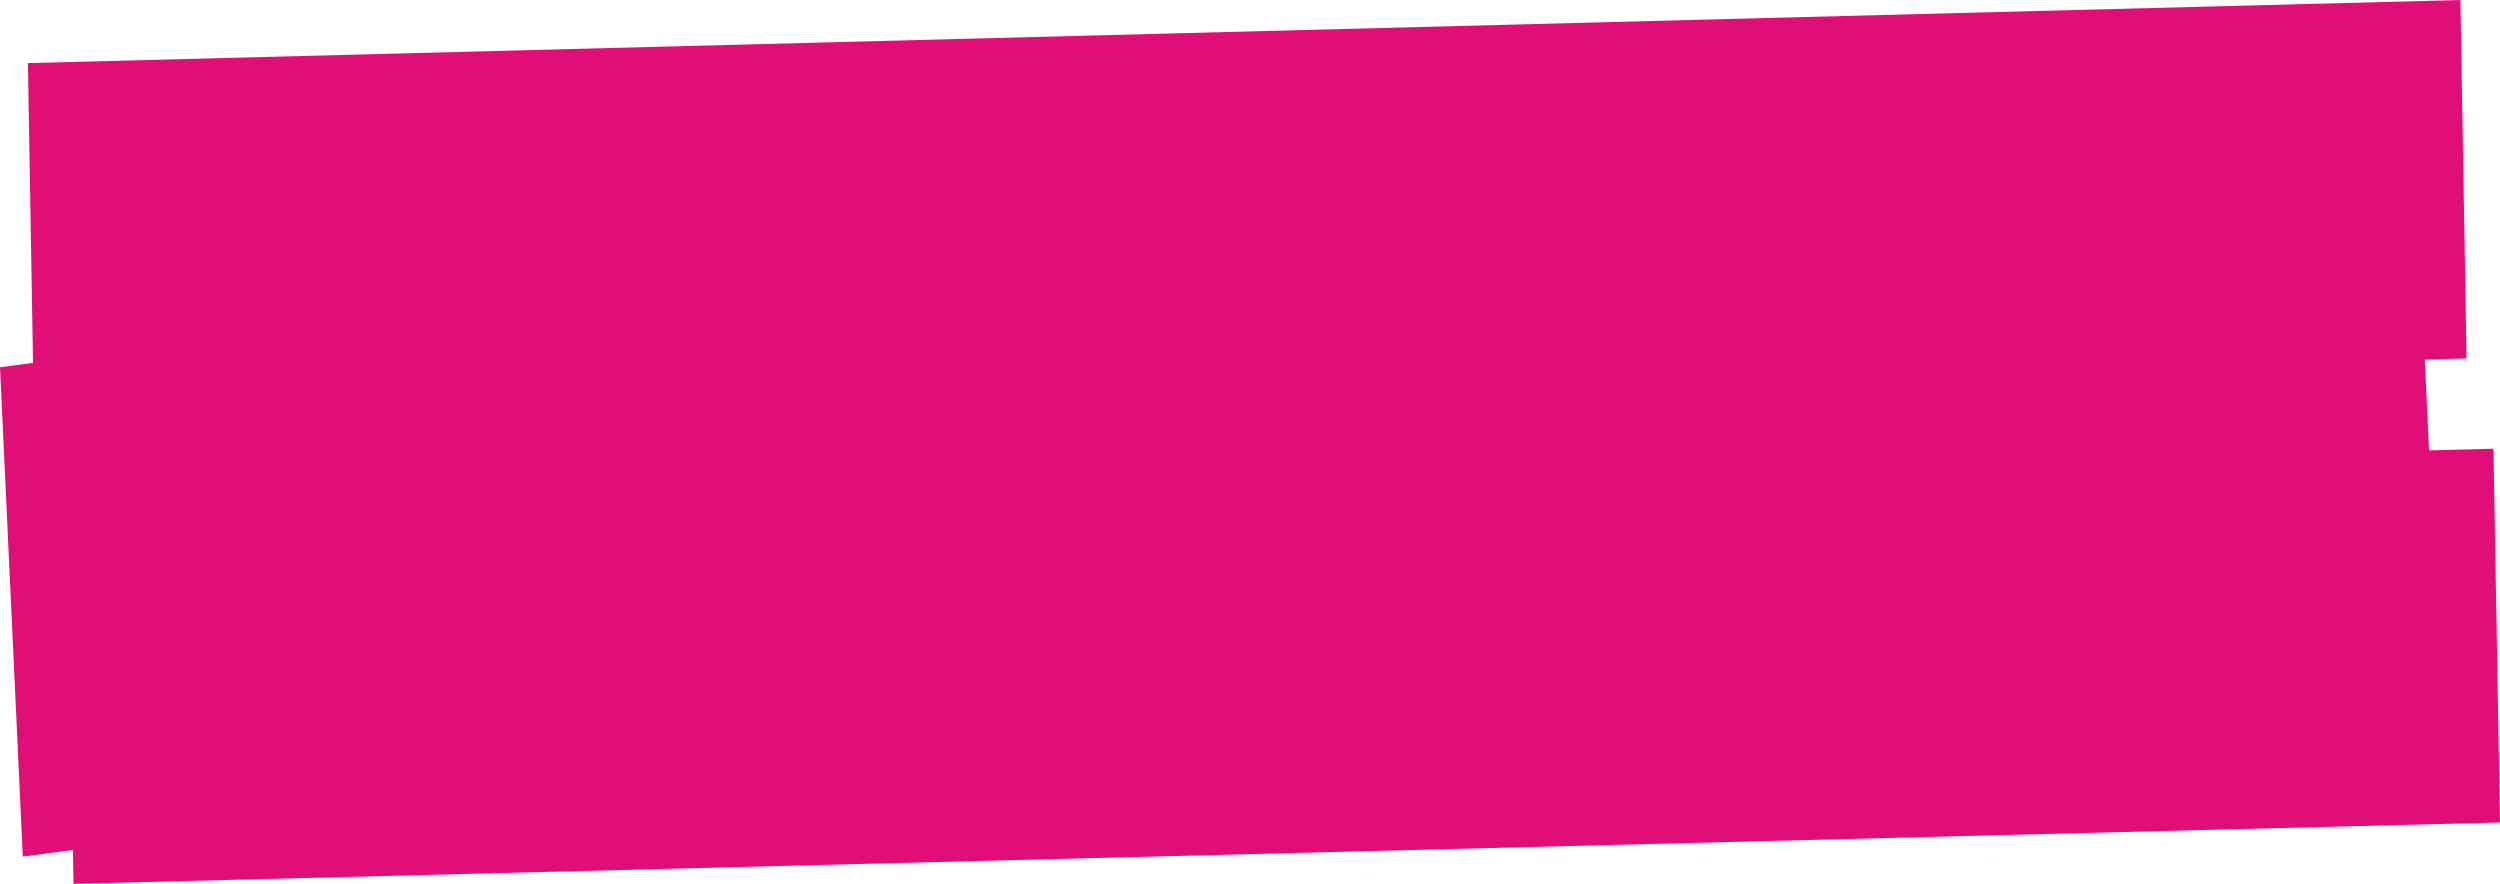
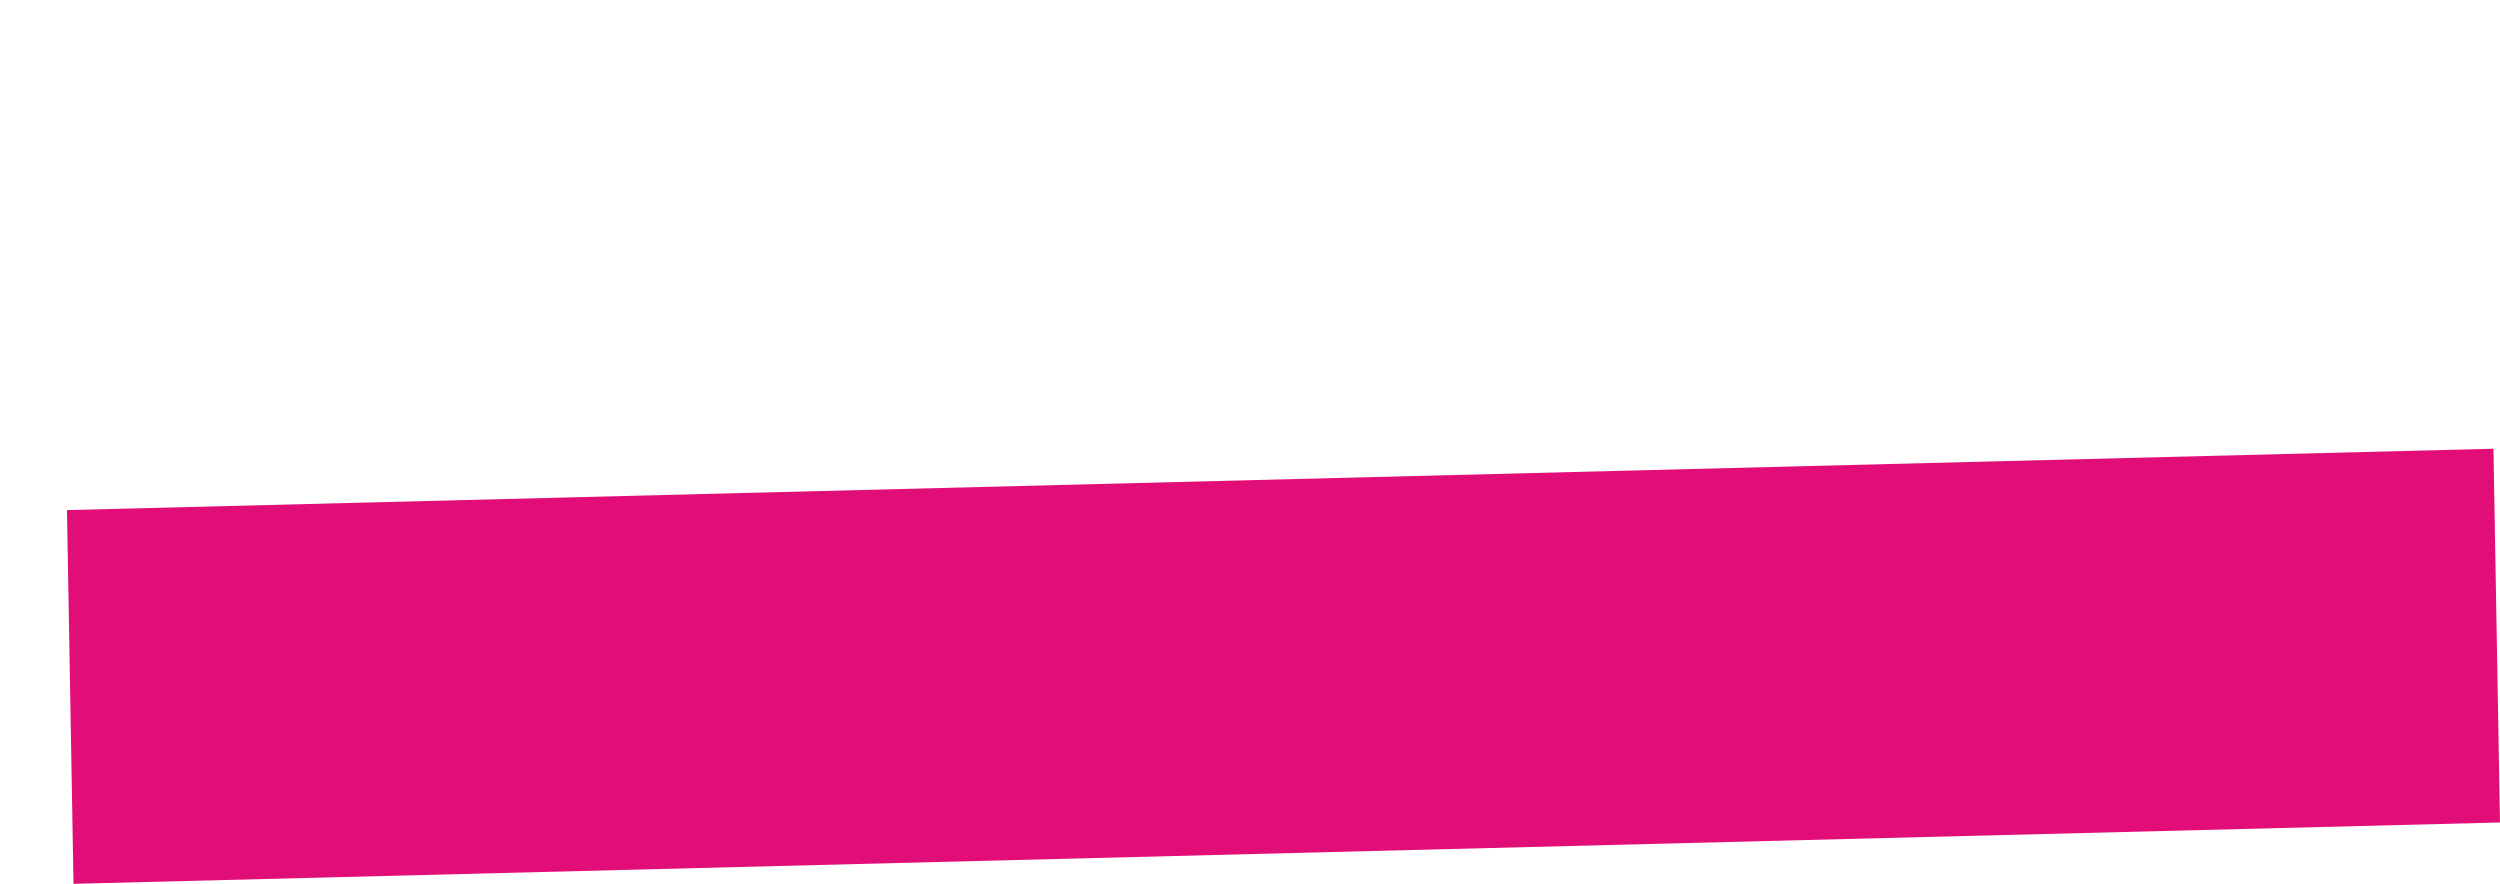
<svg xmlns="http://www.w3.org/2000/svg" fill="none" viewBox="0 0 396 140" height="140" width="396">
-   <path fill="#E20E78" d="M389.713 0L4.42 9.994L5.39 66.769L390.696 56.775L389.726 0H389.713Z" clip-rule="evenodd" fill-rule="evenodd" />
  <path fill="#E20E78" d="M10.607 80.797L11.645 140L396 130.28L394.963 71.077L10.607 80.797Z" clip-rule="evenodd" fill-rule="evenodd" />
-   <path fill="#E20E78" d="M0 58.176L3.613 135.692L385.393 85.056L381.779 7.538L0 58.176Z" clip-rule="evenodd" fill-rule="evenodd" />
</svg>